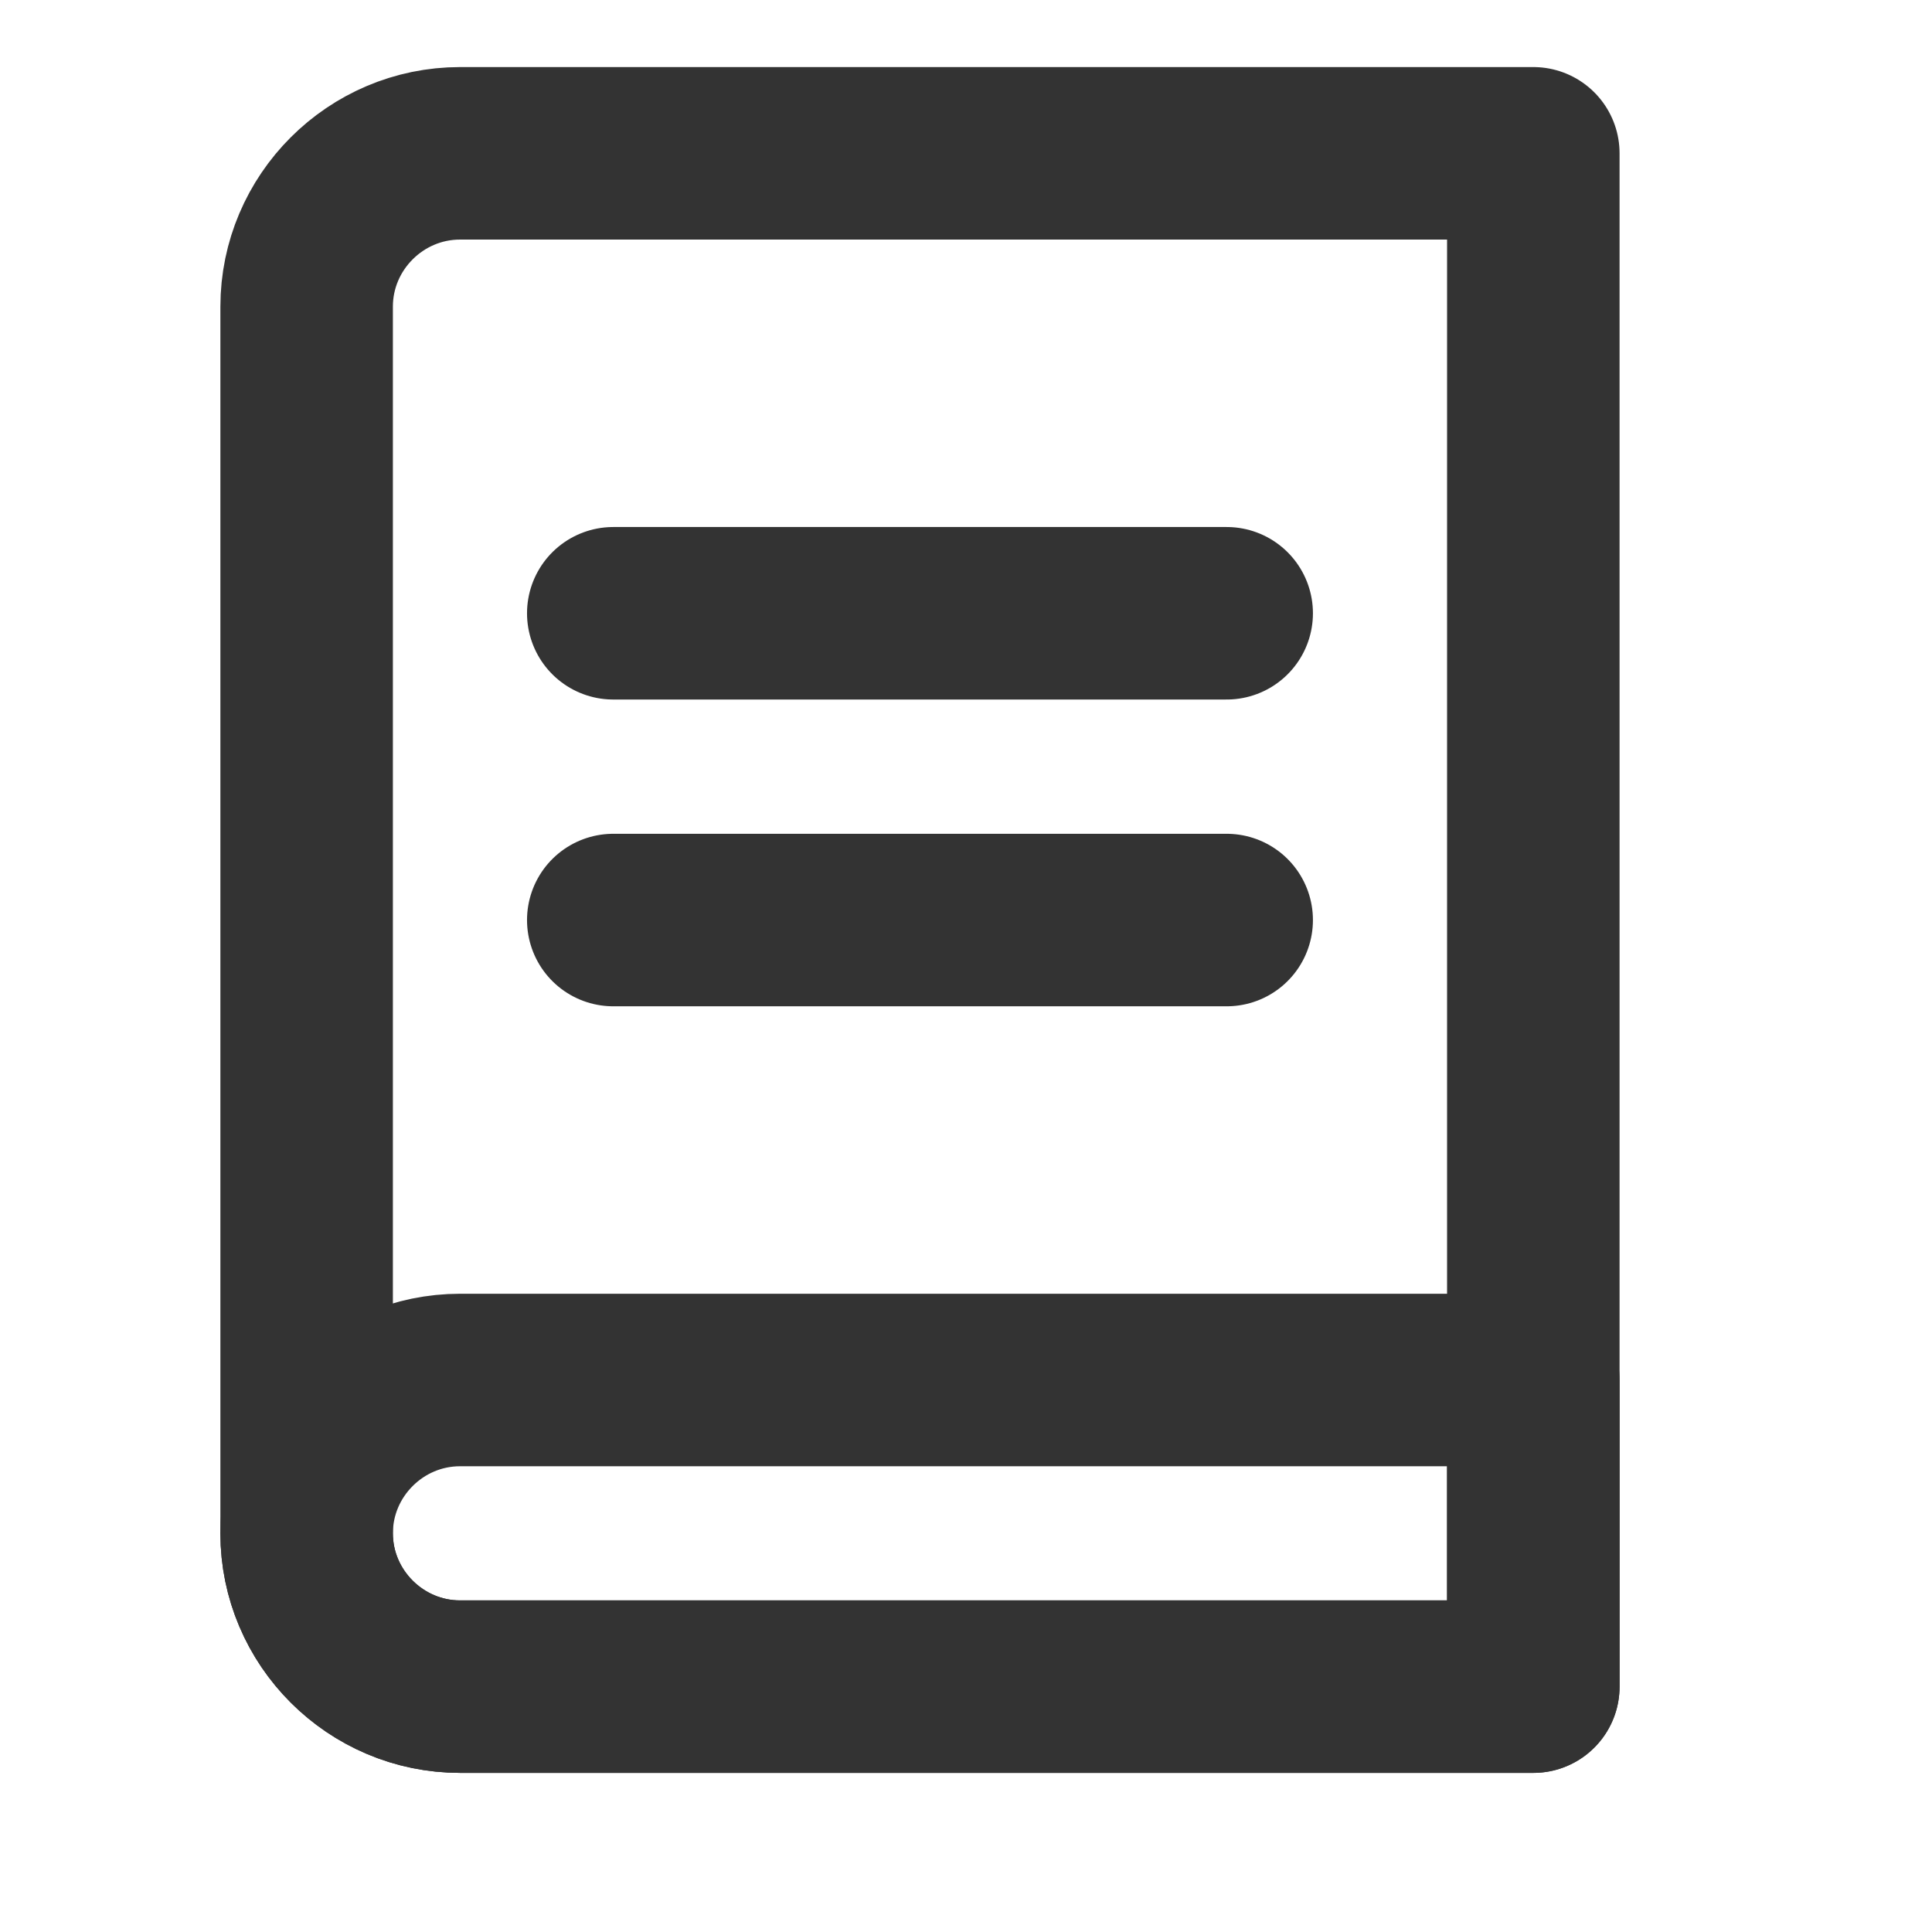
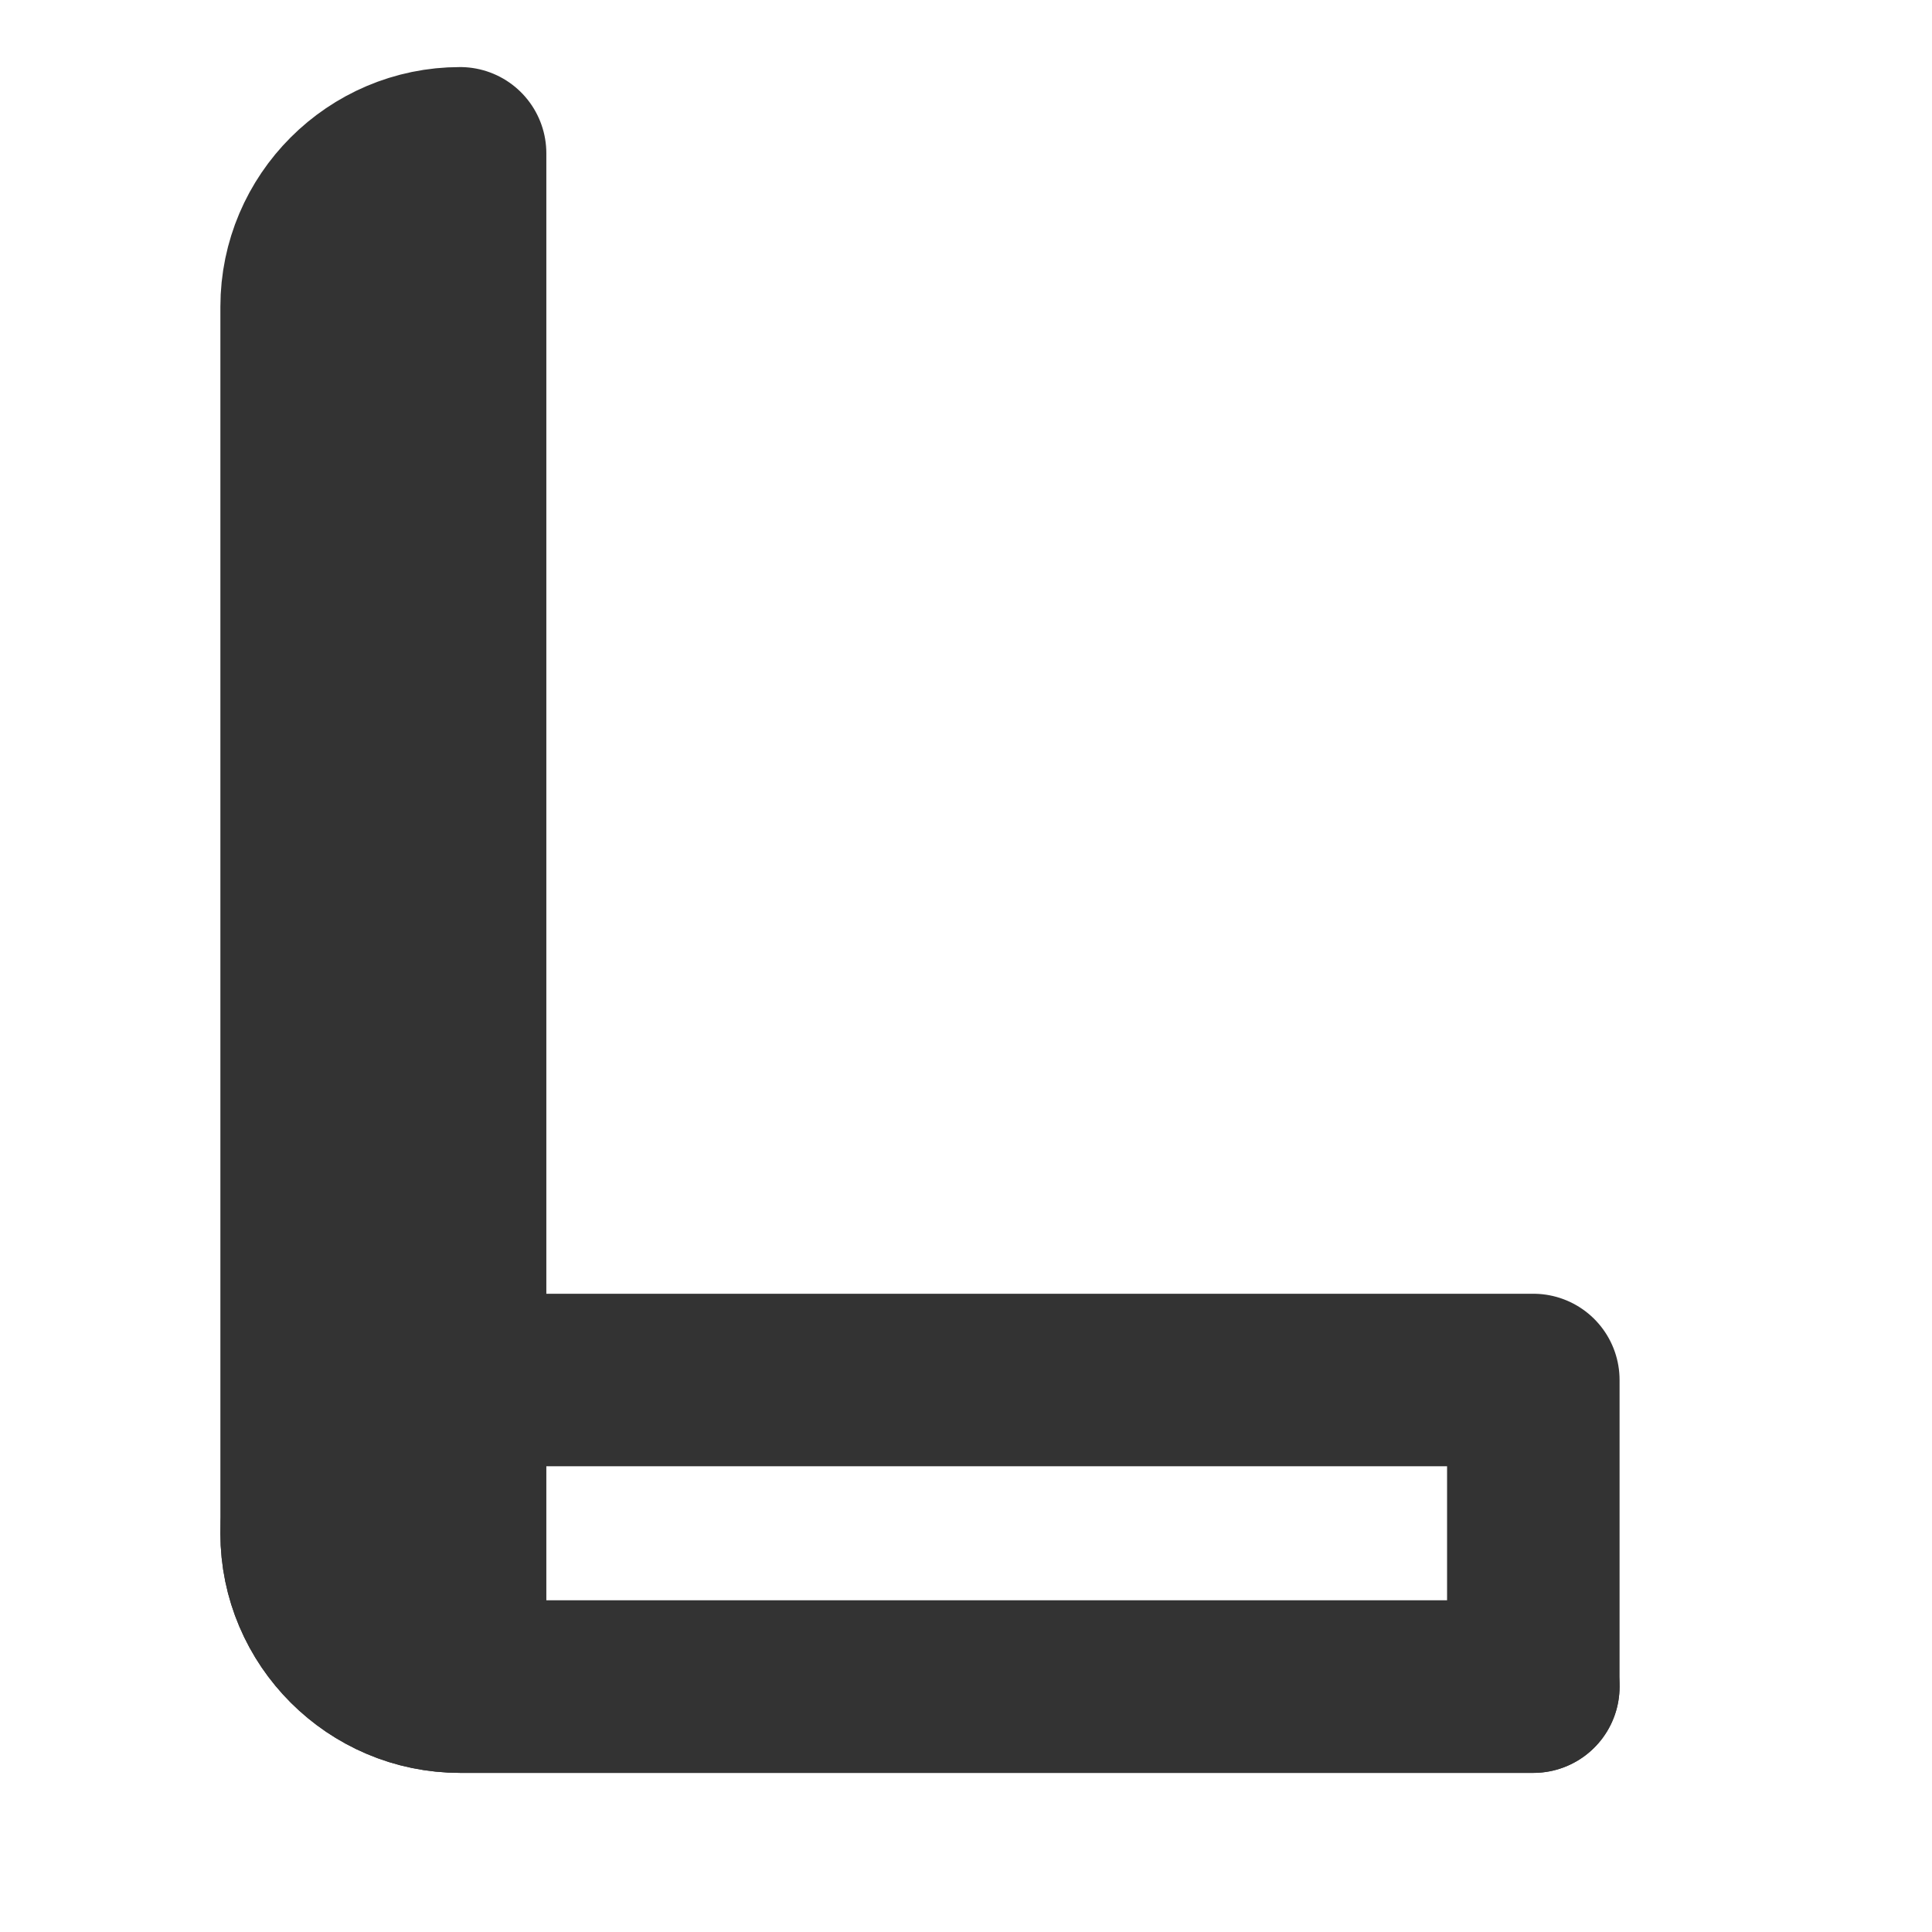
<svg xmlns="http://www.w3.org/2000/svg" width="14" height="14" viewBox="0 0 14 14" fill="none">
-   <path d="M11.111 12.222H3.334C2.722 12.222 2.222 11.722 2.222 11.111V2.222C2.222 1.611 2.722 1.111 3.334 1.111H11.111V12.222Z" stroke="#333333" stroke-width="1.25" stroke-miterlimit="10" stroke-linecap="round" stroke-linejoin="round" />
+   <path d="M11.111 12.222H3.334C2.722 12.222 2.222 11.722 2.222 11.111V2.222C2.222 1.611 2.722 1.111 3.334 1.111V12.222Z" stroke="#333333" stroke-width="1.25" stroke-miterlimit="10" stroke-linecap="round" stroke-linejoin="round" />
  <path d="M11.111 12.222H3.334C2.722 12.222 2.222 11.722 2.222 11.111C2.222 10.5 2.722 10 3.334 10H11.111V12.222Z" stroke="#333333" stroke-width="1.25" stroke-miterlimit="10" stroke-linecap="round" stroke-linejoin="round" />
-   <path d="M4.444 6.667H8.889" stroke="#333333" stroke-width="1.25" stroke-miterlimit="10" stroke-linecap="round" stroke-linejoin="round" />
-   <path d="M4.444 4.444H8.889" stroke="#333333" stroke-width="1.25" stroke-miterlimit="10" stroke-linecap="round" stroke-linejoin="round" />
</svg>